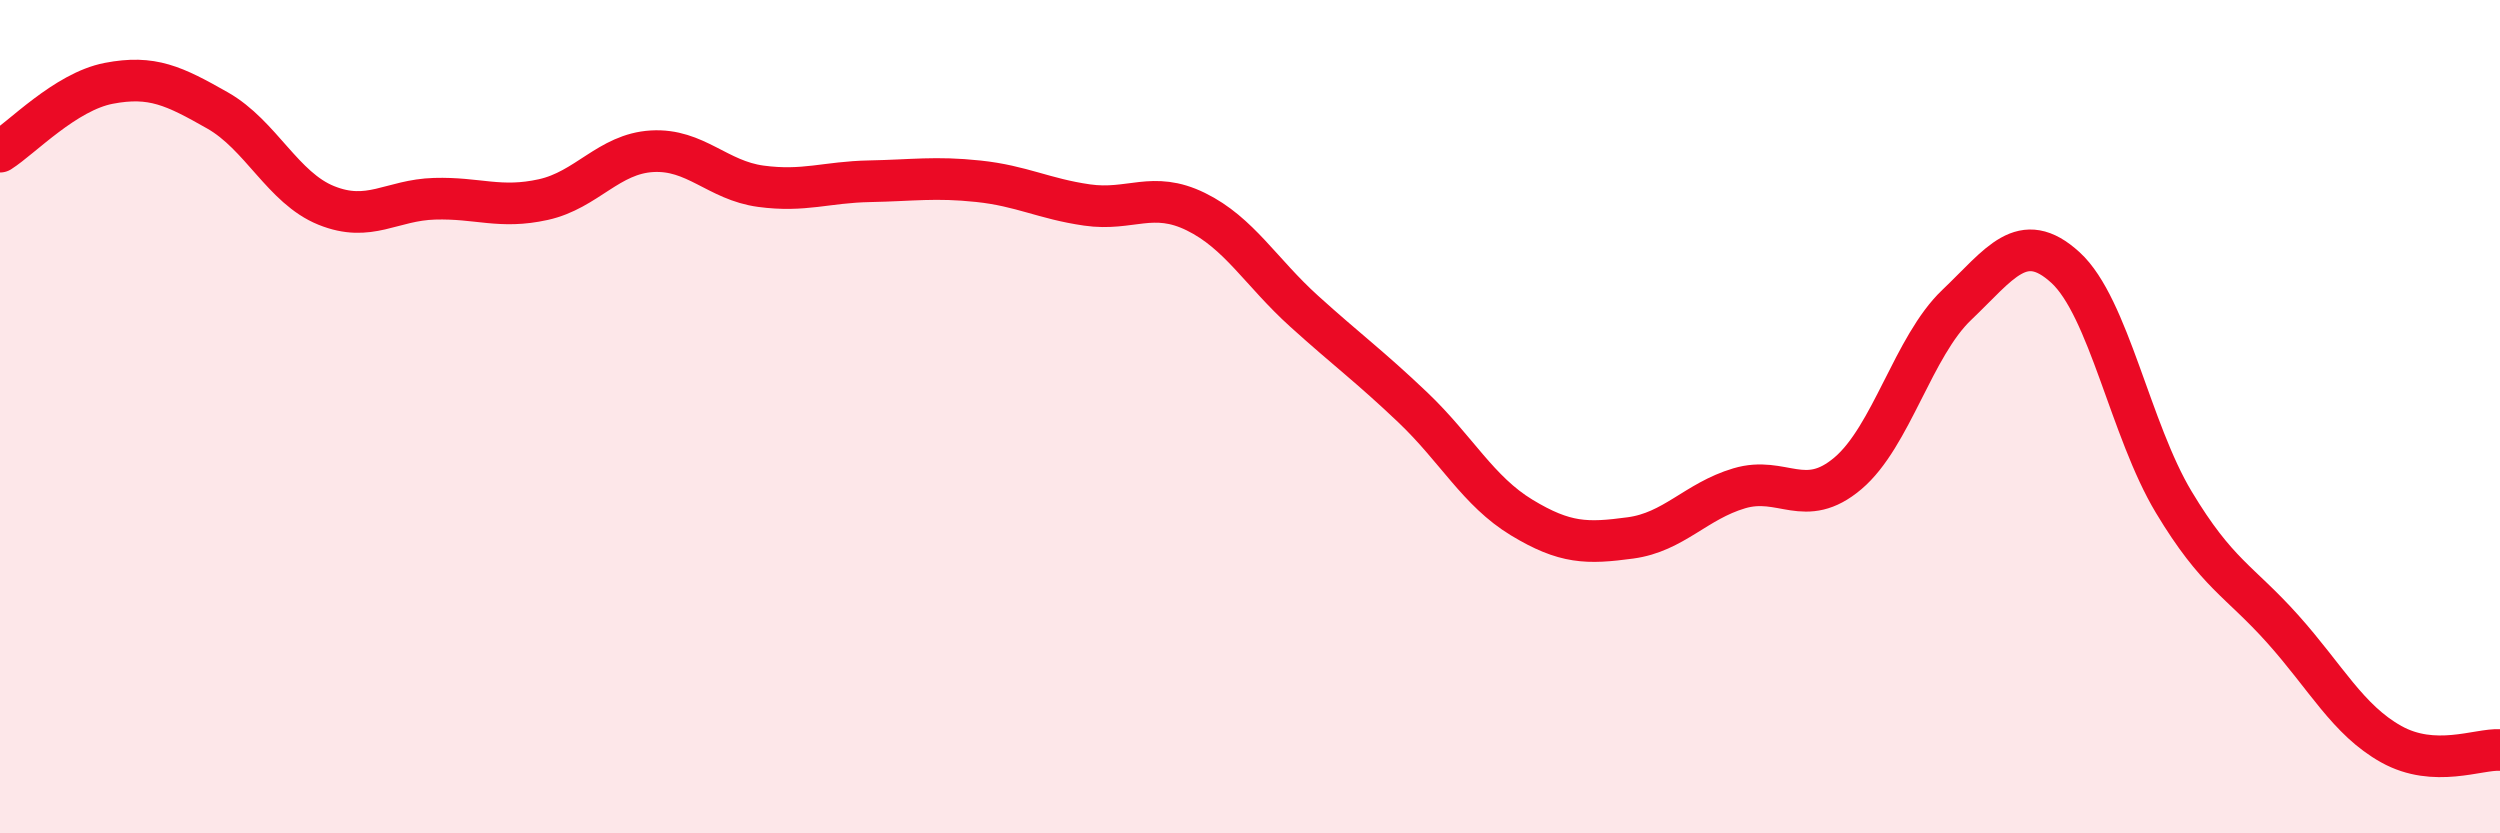
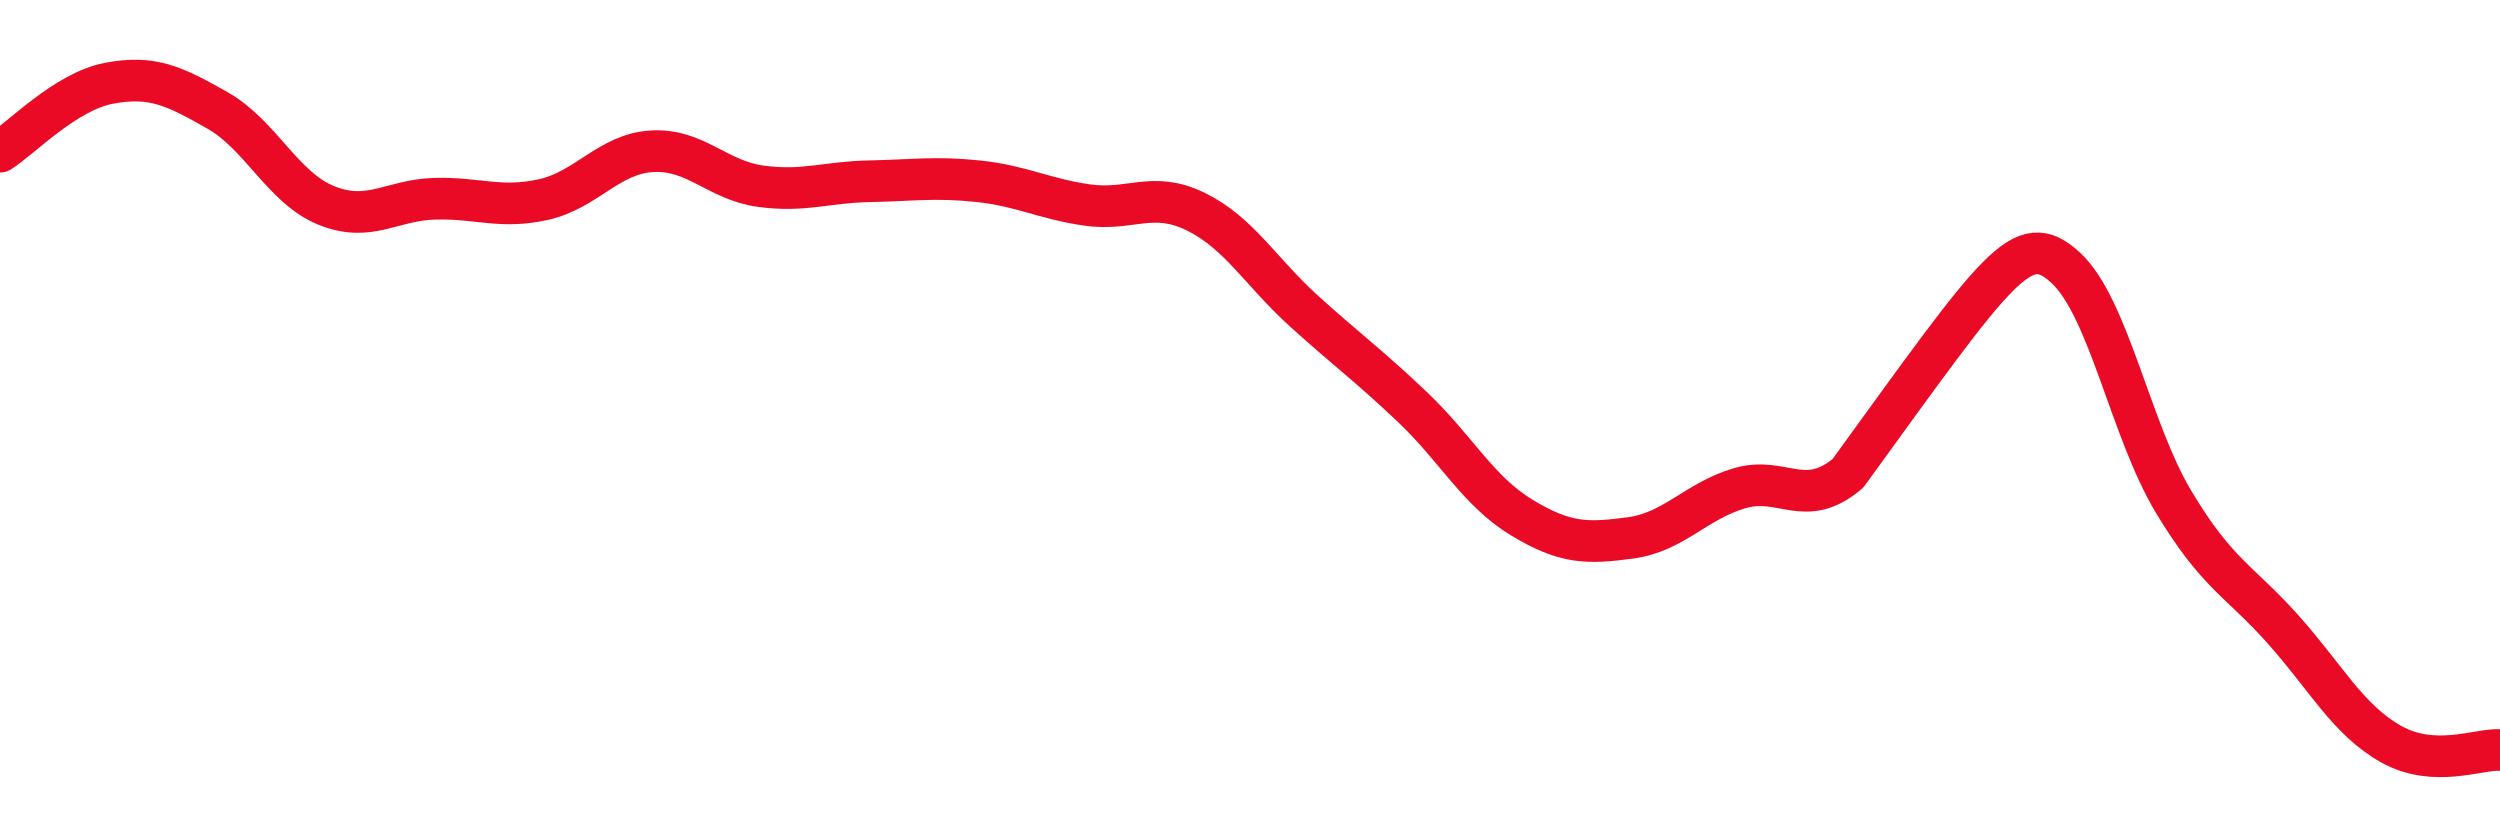
<svg xmlns="http://www.w3.org/2000/svg" width="60" height="20" viewBox="0 0 60 20">
-   <path d="M 0,3.64 C 0.52,3.31 1.57,2.2 2.61,2 C 3.65,1.8 4.18,2.06 5.22,2.65 C 6.26,3.24 6.79,4.51 7.83,4.93 C 8.87,5.35 9.39,4.8 10.43,4.77 C 11.47,4.74 12,5.02 13.04,4.79 C 14.08,4.56 14.61,3.69 15.65,3.63 C 16.69,3.57 17.22,4.33 18.26,4.47 C 19.3,4.61 19.83,4.37 20.87,4.35 C 21.91,4.33 22.44,4.24 23.48,4.35 C 24.52,4.46 25.05,4.77 26.09,4.92 C 27.13,5.07 27.66,4.57 28.7,5.08 C 29.74,5.59 30.26,6.53 31.3,7.47 C 32.34,8.41 32.87,8.79 33.91,9.78 C 34.95,10.77 35.48,11.79 36.52,12.42 C 37.56,13.05 38.09,13.05 39.13,12.91 C 40.17,12.77 40.7,12.03 41.74,11.72 C 42.78,11.41 43.31,12.24 44.35,11.36 C 45.39,10.48 45.92,8.31 46.96,7.32 C 48,6.33 48.53,5.47 49.57,6.42 C 50.61,7.37 51.13,10.32 52.17,12.05 C 53.21,13.78 53.74,13.93 54.78,15.09 C 55.82,16.25 56.35,17.28 57.39,17.86 C 58.43,18.44 59.48,17.97 60,18L60 20L0 20Z" fill="#EB0A25" opacity="0.1" stroke-linecap="round" stroke-linejoin="round" />
-   <path d="M 0,3.64 C 0.52,3.31 1.57,2.2 2.61,2 C 3.65,1.8 4.18,2.06 5.22,2.65 C 6.26,3.24 6.79,4.51 7.83,4.93 C 8.87,5.35 9.39,4.8 10.43,4.77 C 11.47,4.74 12,5.02 13.04,4.79 C 14.08,4.56 14.61,3.69 15.65,3.63 C 16.69,3.57 17.22,4.33 18.26,4.47 C 19.3,4.61 19.83,4.37 20.87,4.35 C 21.91,4.33 22.44,4.24 23.48,4.35 C 24.52,4.46 25.05,4.77 26.09,4.92 C 27.13,5.07 27.66,4.57 28.7,5.08 C 29.74,5.59 30.26,6.53 31.3,7.47 C 32.34,8.41 32.87,8.79 33.91,9.78 C 34.95,10.77 35.48,11.79 36.52,12.42 C 37.56,13.05 38.09,13.05 39.13,12.91 C 40.17,12.77 40.7,12.03 41.74,11.72 C 42.78,11.41 43.31,12.24 44.35,11.36 C 45.39,10.48 45.92,8.31 46.96,7.32 C 48,6.33 48.53,5.47 49.57,6.42 C 50.61,7.37 51.13,10.32 52.17,12.05 C 53.21,13.78 53.74,13.93 54.78,15.09 C 55.82,16.25 56.35,17.28 57.39,17.86 C 58.43,18.44 59.48,17.97 60,18" stroke="#EB0A25" stroke-width="1" fill="none" stroke-linecap="round" stroke-linejoin="round" />
+   <path d="M 0,3.64 C 0.52,3.31 1.57,2.2 2.61,2 C 3.65,1.8 4.18,2.06 5.22,2.65 C 6.26,3.24 6.79,4.51 7.83,4.93 C 8.87,5.35 9.39,4.8 10.43,4.77 C 11.47,4.74 12,5.02 13.04,4.79 C 14.08,4.56 14.61,3.69 15.65,3.63 C 16.69,3.57 17.22,4.33 18.26,4.47 C 19.3,4.61 19.83,4.37 20.87,4.35 C 21.91,4.33 22.44,4.24 23.48,4.35 C 24.52,4.46 25.05,4.77 26.09,4.92 C 27.13,5.07 27.66,4.57 28.7,5.08 C 29.74,5.59 30.26,6.53 31.3,7.47 C 32.34,8.41 32.87,8.79 33.91,9.78 C 34.95,10.77 35.48,11.79 36.52,12.42 C 37.56,13.05 38.09,13.05 39.13,12.91 C 40.17,12.77 40.7,12.03 41.74,11.72 C 42.78,11.41 43.31,12.24 44.35,11.36 C 48,6.33 48.53,5.47 49.57,6.42 C 50.61,7.37 51.13,10.32 52.17,12.05 C 53.21,13.78 53.74,13.93 54.78,15.09 C 55.82,16.25 56.35,17.28 57.39,17.86 C 58.43,18.44 59.48,17.97 60,18" stroke="#EB0A25" stroke-width="1" fill="none" stroke-linecap="round" stroke-linejoin="round" />
</svg>